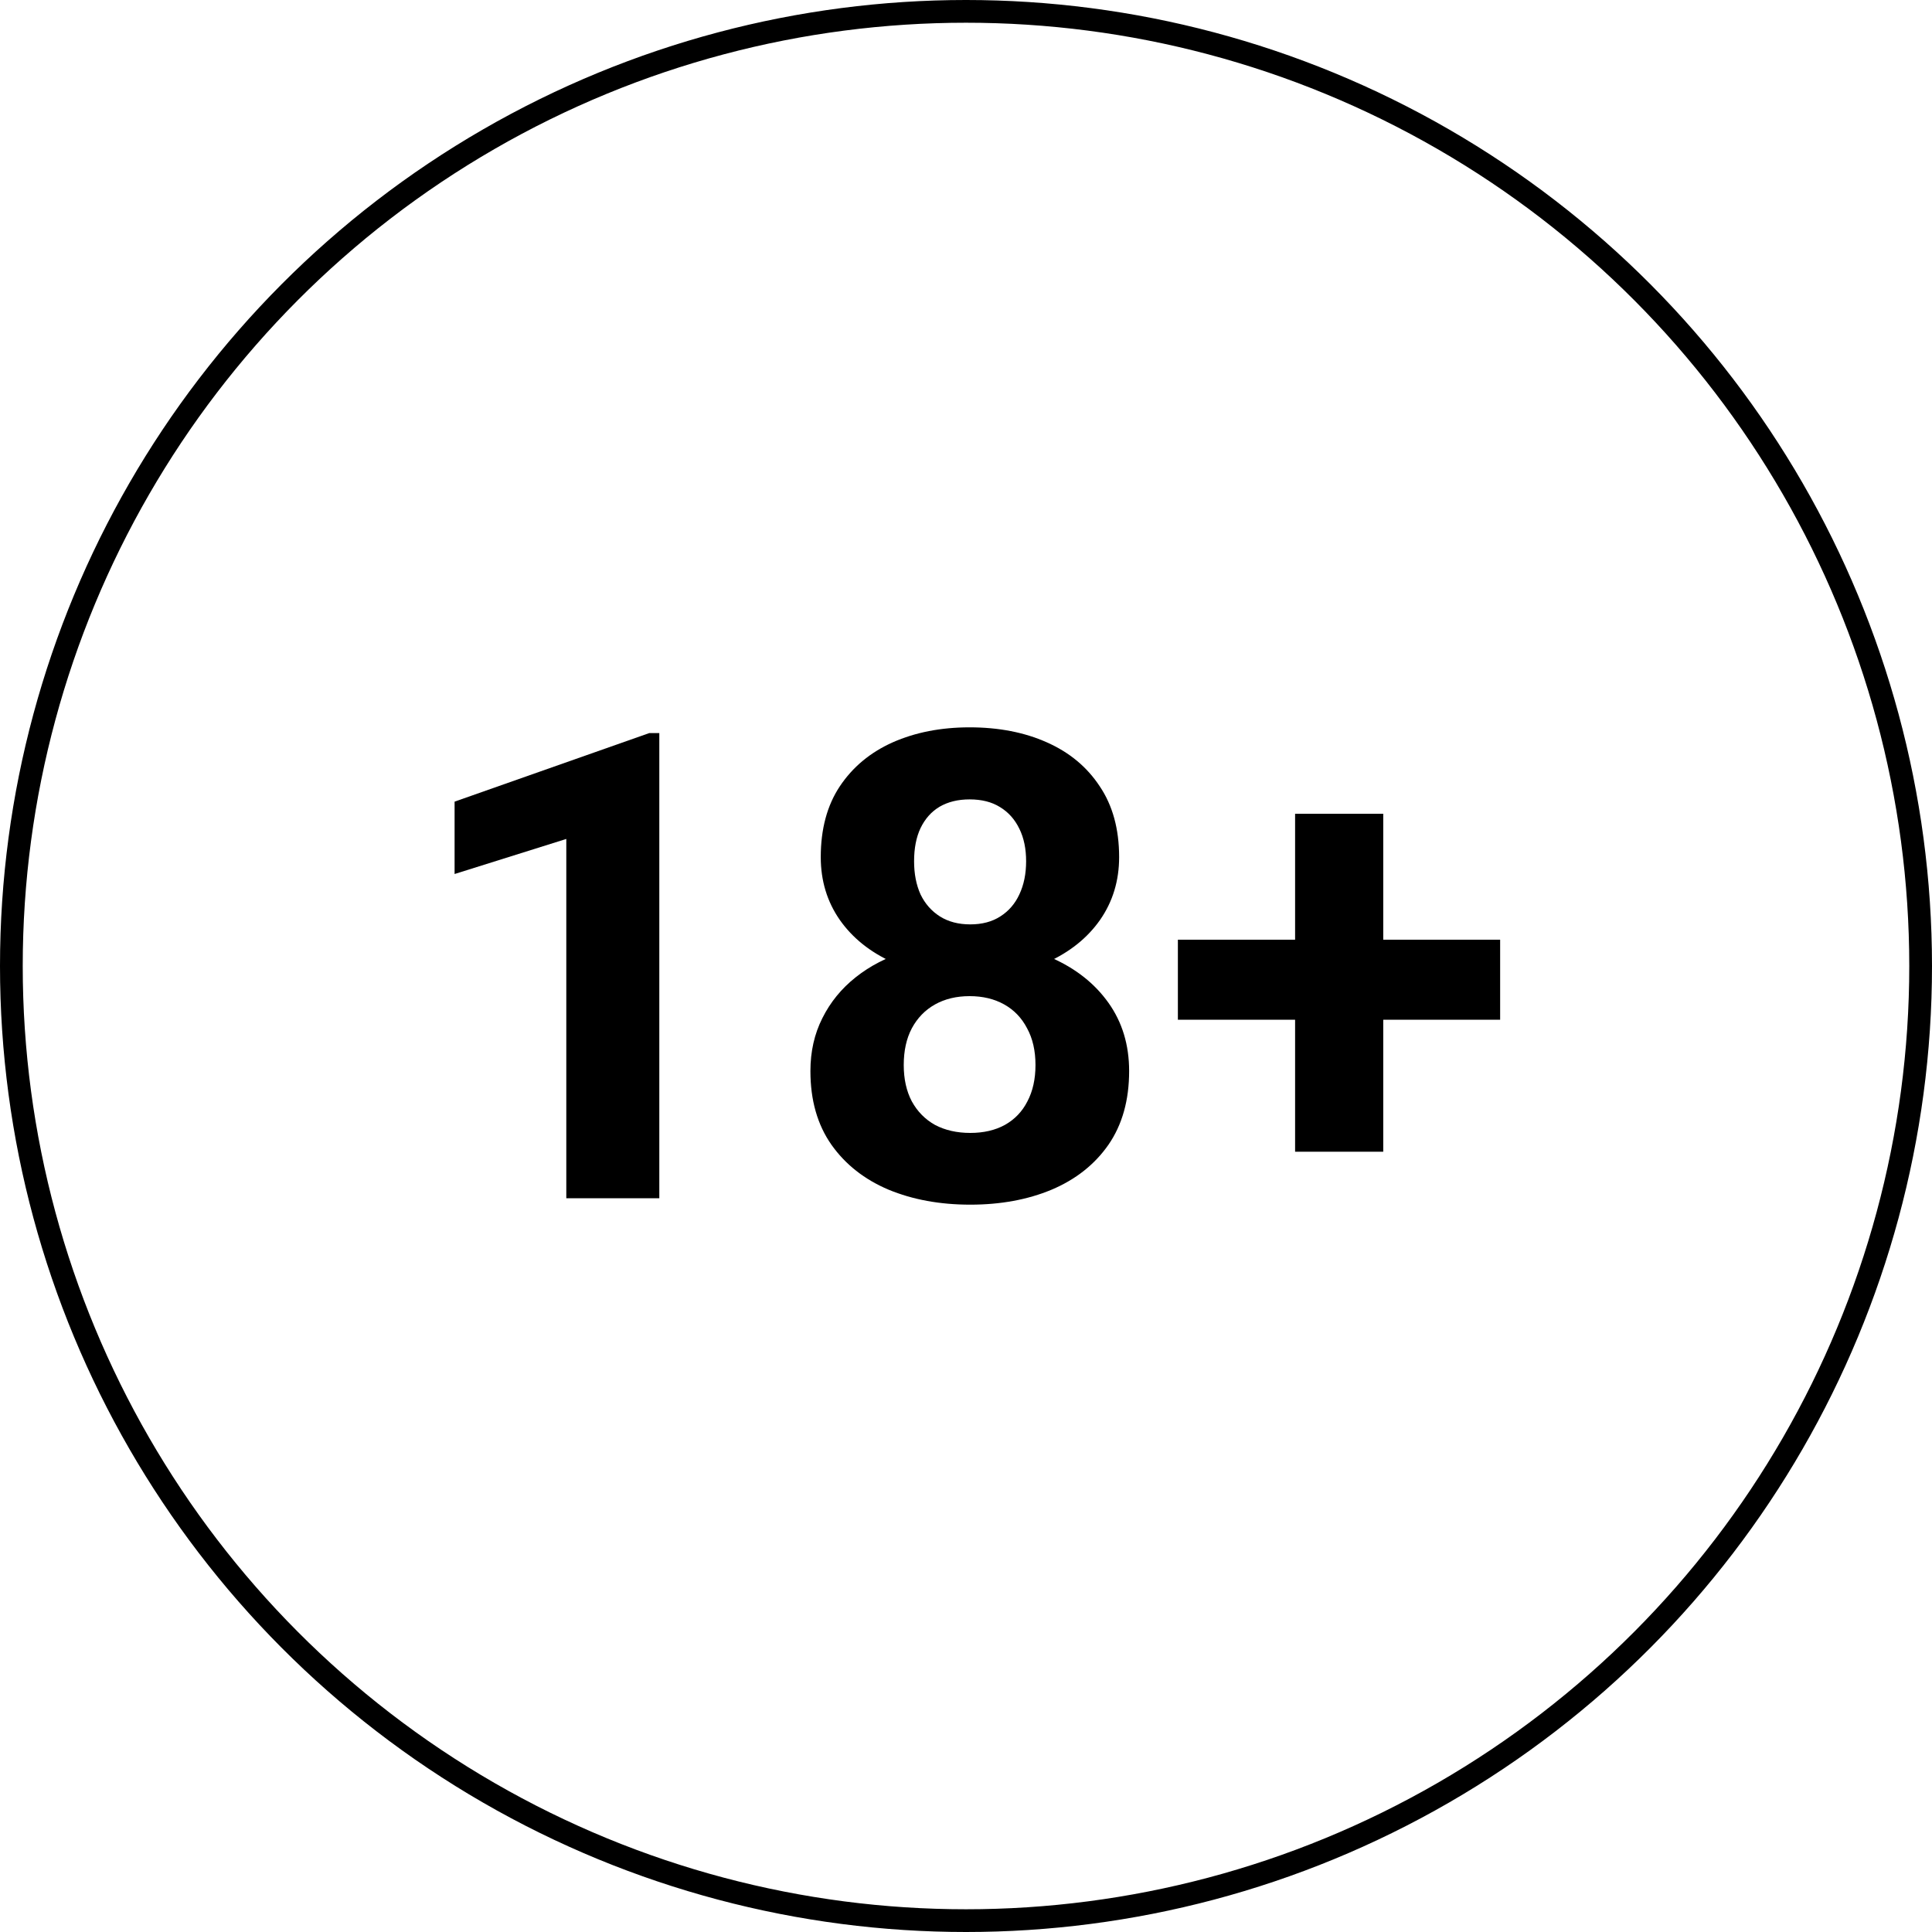
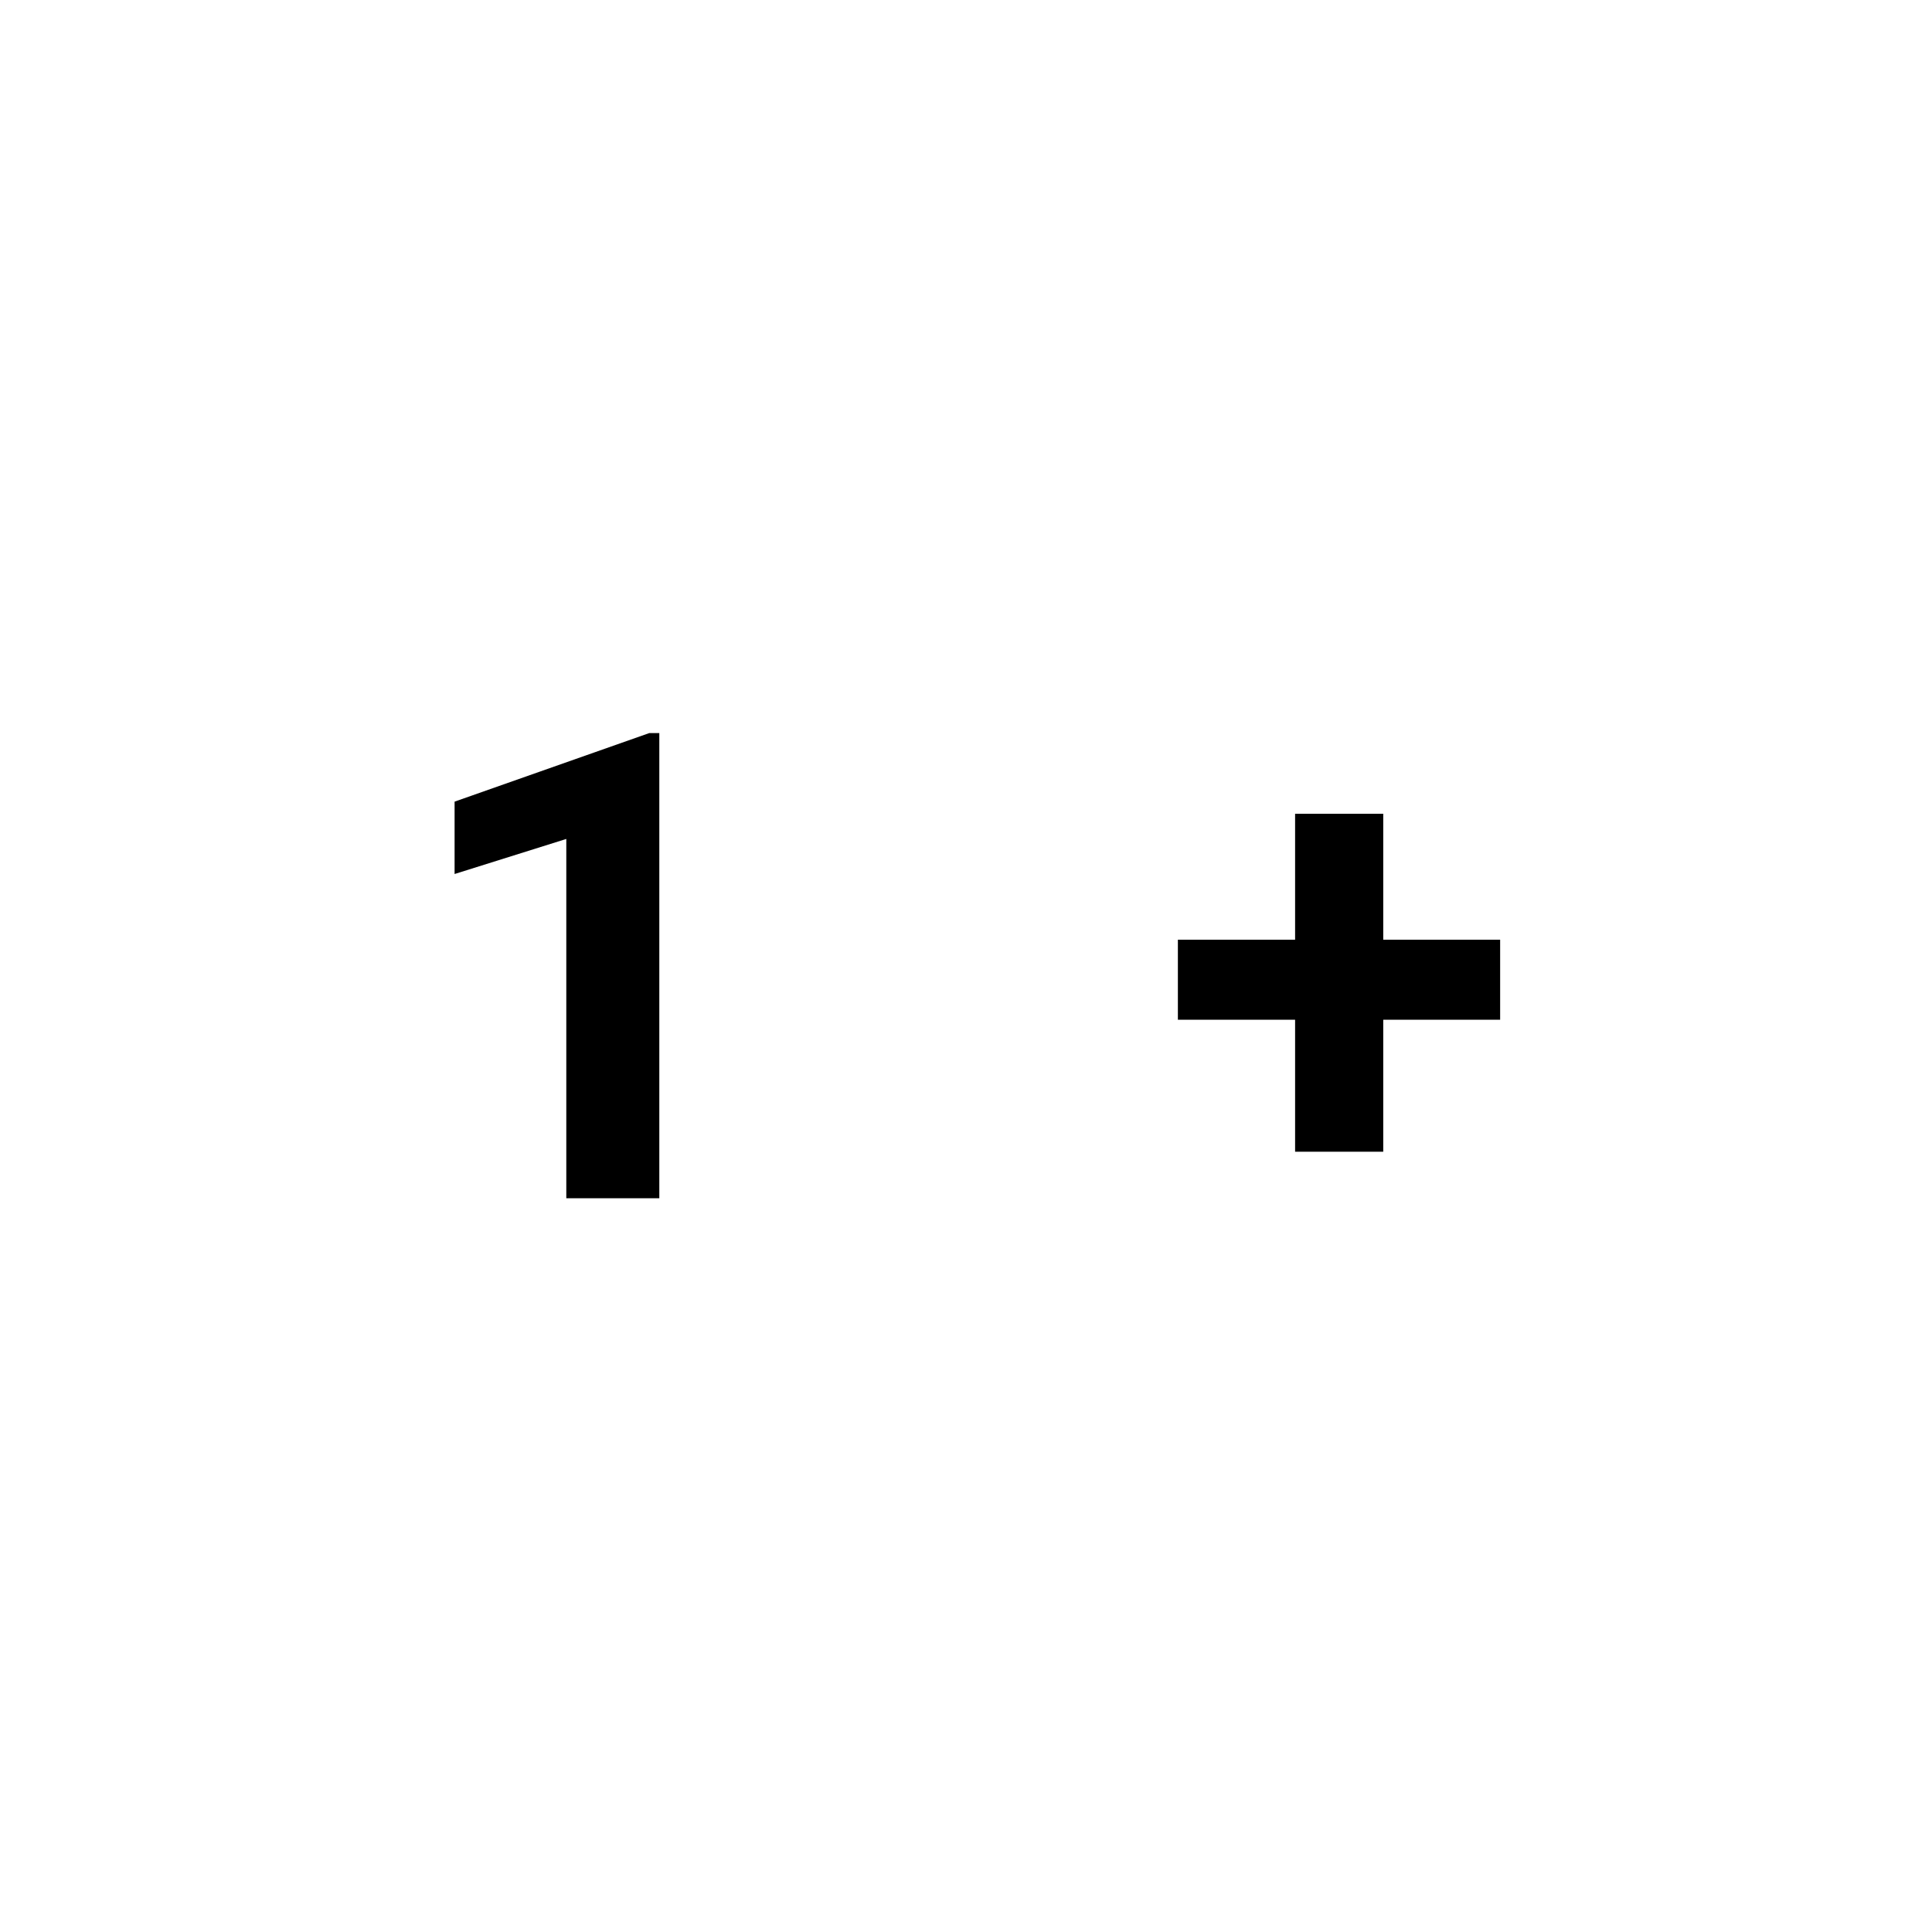
<svg xmlns="http://www.w3.org/2000/svg" width="85" height="85" viewBox="0 0 85 85" fill="none">
-   <circle cx="42.5" cy="42.5" r="42" stroke="black" />
  <path d="M29.007 32.252V52.719H24.915V36.91L20 38.453V35.269L28.566 32.252H29.007Z" fill="black" />
-   <path d="M49.677 47.122C49.677 48.404 49.374 49.484 48.768 50.363C48.162 51.233 47.328 51.892 46.267 52.341C45.216 52.78 44.023 53 42.688 53C41.352 53 40.154 52.78 39.093 52.341C38.032 51.892 37.194 51.233 36.579 50.363C35.963 49.484 35.655 48.404 35.655 47.122C35.655 46.262 35.831 45.486 36.181 44.794C36.531 44.092 37.019 43.494 37.644 42.998C38.279 42.493 39.022 42.11 39.875 41.848C40.727 41.577 41.655 41.441 42.659 41.441C44.004 41.441 45.207 41.675 46.267 42.142C47.328 42.61 48.162 43.269 48.768 44.12C49.374 44.971 49.677 45.972 49.677 47.122ZM45.557 46.856C45.557 46.229 45.434 45.691 45.188 45.242C44.951 44.784 44.615 44.434 44.179 44.19C43.743 43.947 43.237 43.826 42.659 43.826C42.081 43.826 41.575 43.947 41.139 44.19C40.703 44.434 40.362 44.784 40.116 45.242C39.879 45.691 39.761 46.229 39.761 46.856C39.761 47.473 39.879 48.006 40.116 48.455C40.362 48.904 40.703 49.25 41.139 49.493C41.584 49.727 42.1 49.844 42.688 49.844C43.275 49.844 43.781 49.727 44.208 49.493C44.643 49.25 44.975 48.904 45.202 48.455C45.439 48.006 45.557 47.473 45.557 46.856ZM49.237 37.709C49.237 38.748 48.957 39.669 48.398 40.473C47.84 41.268 47.063 41.89 46.069 42.339C45.084 42.788 43.957 43.012 42.688 43.012C41.409 43.012 40.272 42.788 39.278 42.339C38.283 41.89 37.507 41.268 36.948 40.473C36.389 39.669 36.11 38.748 36.11 37.709C36.11 36.475 36.389 35.437 36.948 34.595C37.516 33.744 38.293 33.099 39.278 32.659C40.272 32.22 41.399 32 42.659 32C43.938 32 45.069 32.22 46.054 32.659C47.049 33.099 47.825 33.744 48.384 34.595C48.952 35.437 49.237 36.475 49.237 37.709ZM45.145 37.892C45.145 37.34 45.046 36.863 44.847 36.461C44.648 36.049 44.364 35.731 43.994 35.507C43.635 35.283 43.189 35.17 42.659 35.17C42.148 35.17 41.707 35.278 41.338 35.493C40.978 35.708 40.699 36.021 40.5 36.433C40.31 36.835 40.216 37.321 40.216 37.892C40.216 38.444 40.31 38.93 40.5 39.351C40.699 39.762 40.983 40.085 41.352 40.319C41.721 40.552 42.167 40.669 42.688 40.669C43.208 40.669 43.649 40.552 44.009 40.319C44.378 40.085 44.657 39.762 44.847 39.351C45.046 38.93 45.145 38.444 45.145 37.892Z" fill="black" />
  <path d="M66 41.343V44.864H51.822V41.343H66ZM60.857 35.802V50.671H56.979V35.802H60.857Z" fill="black" />
</svg>